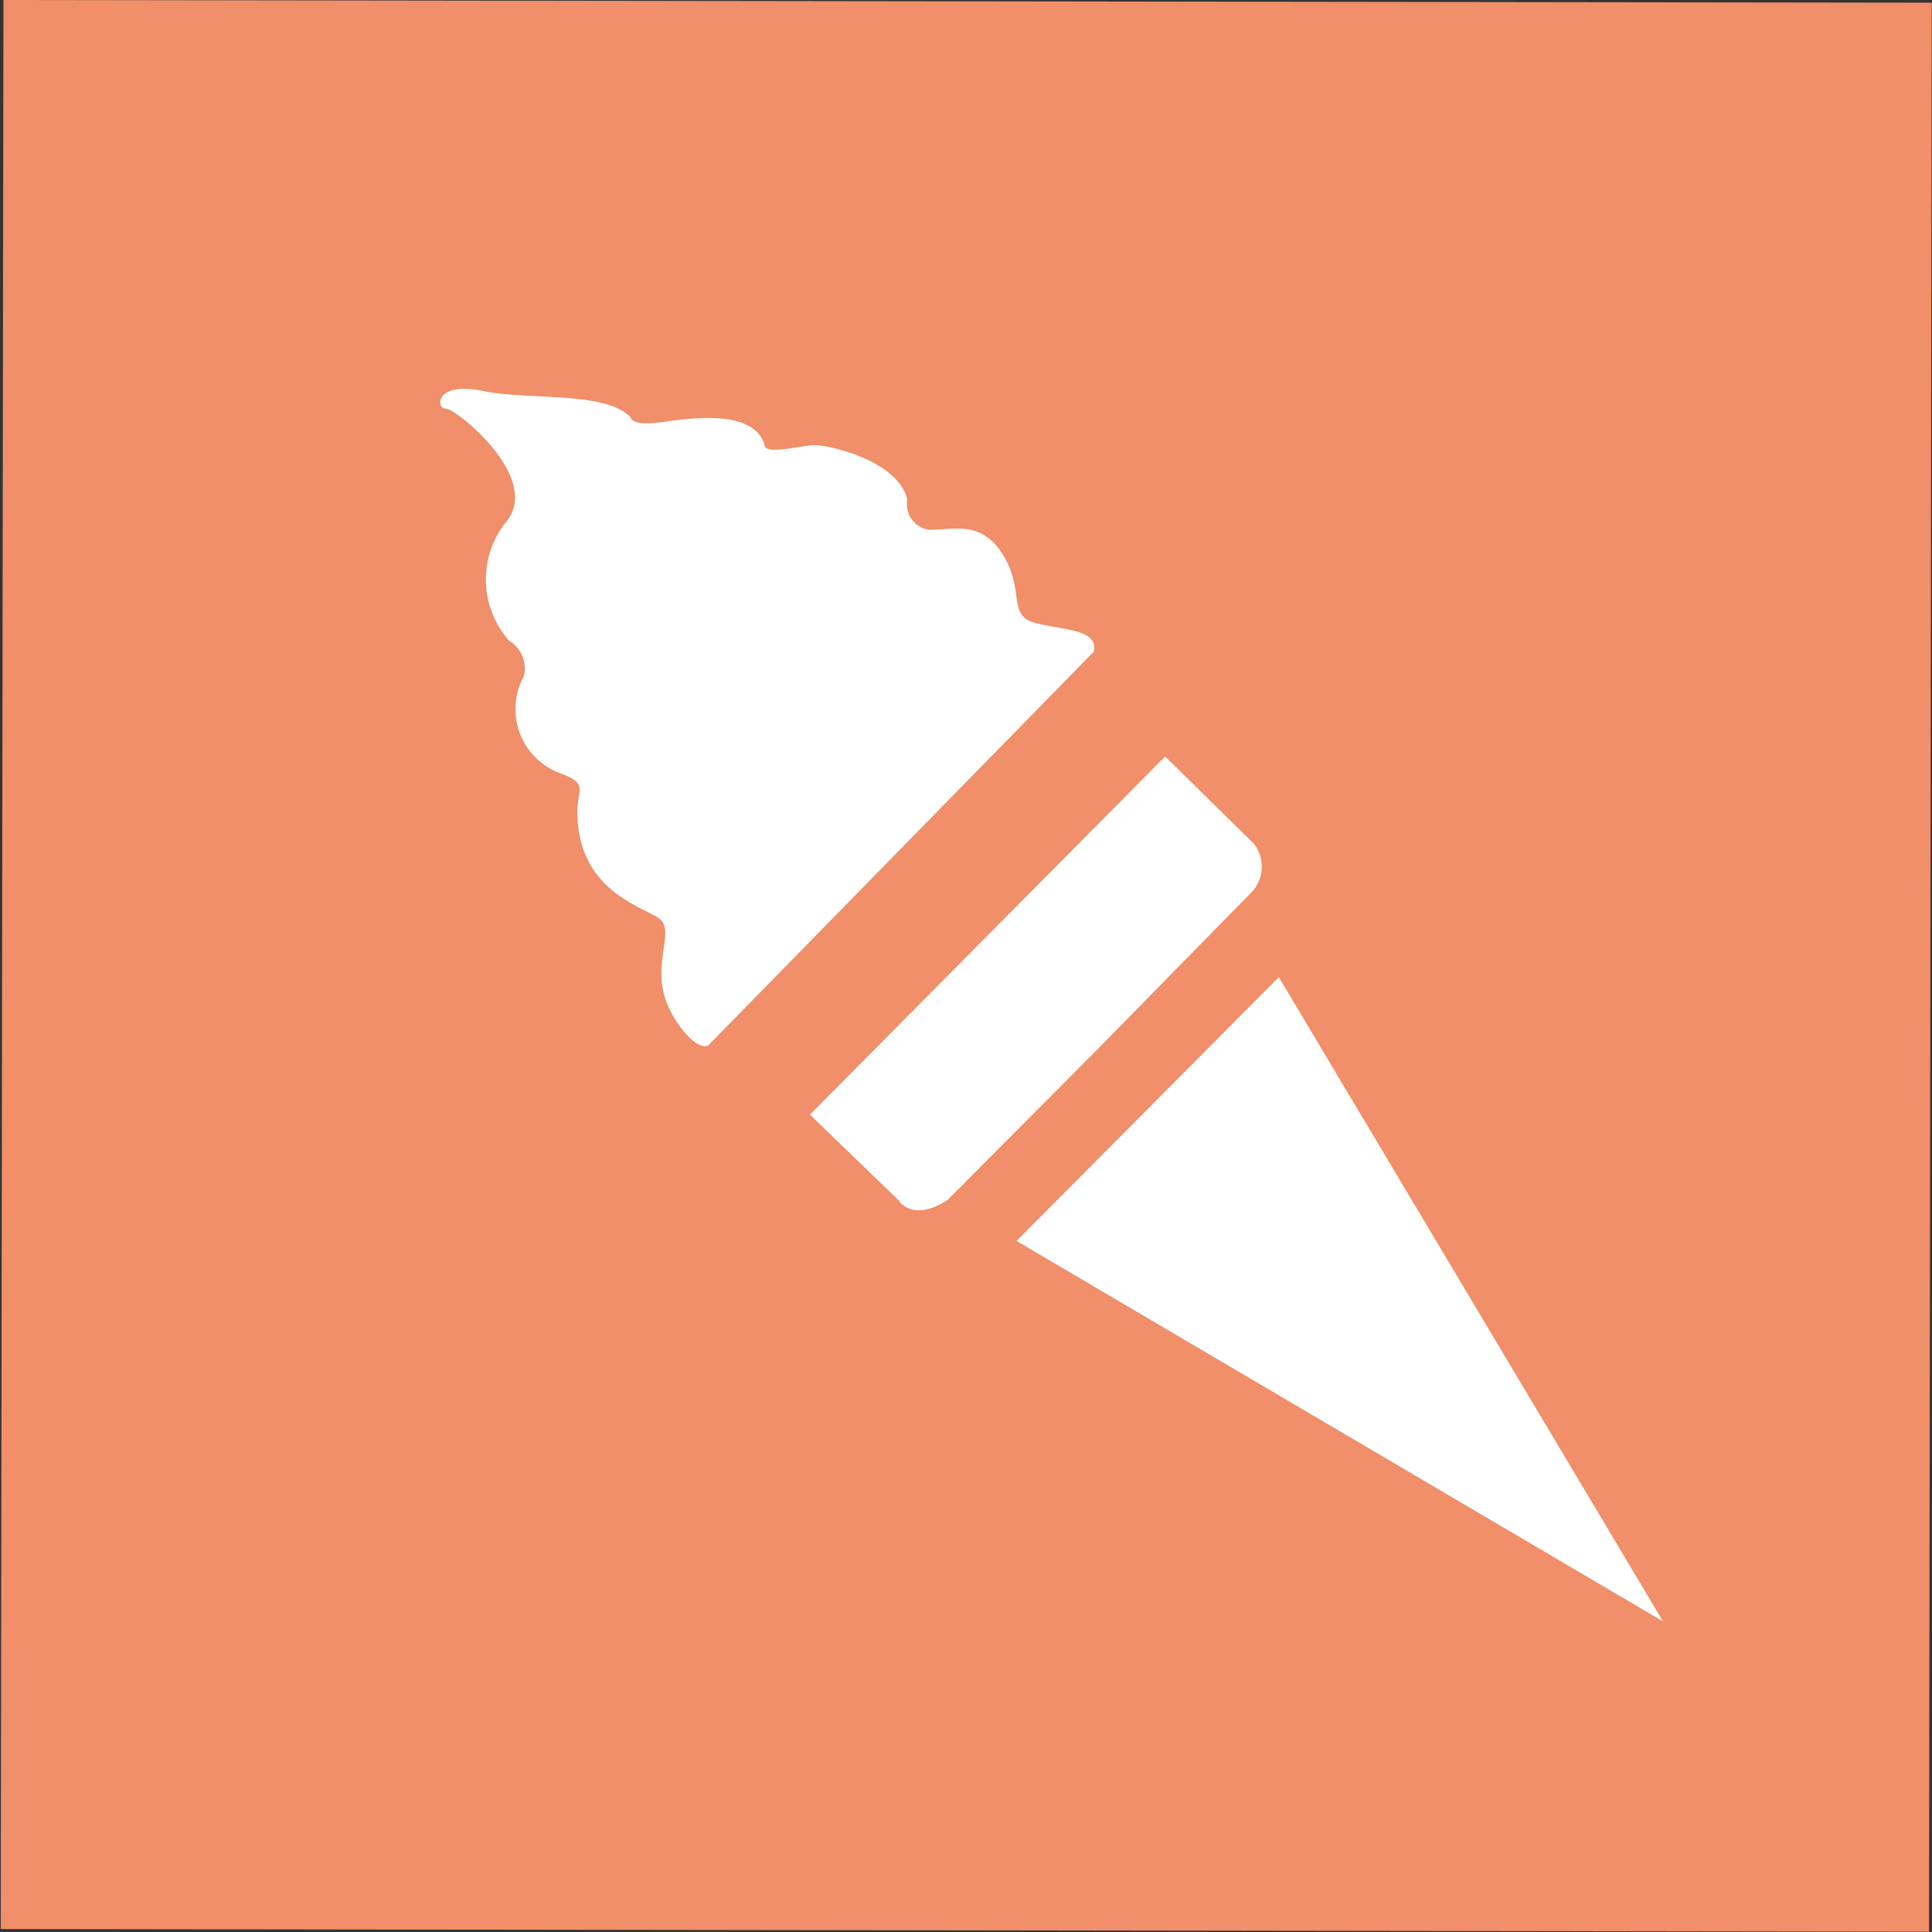
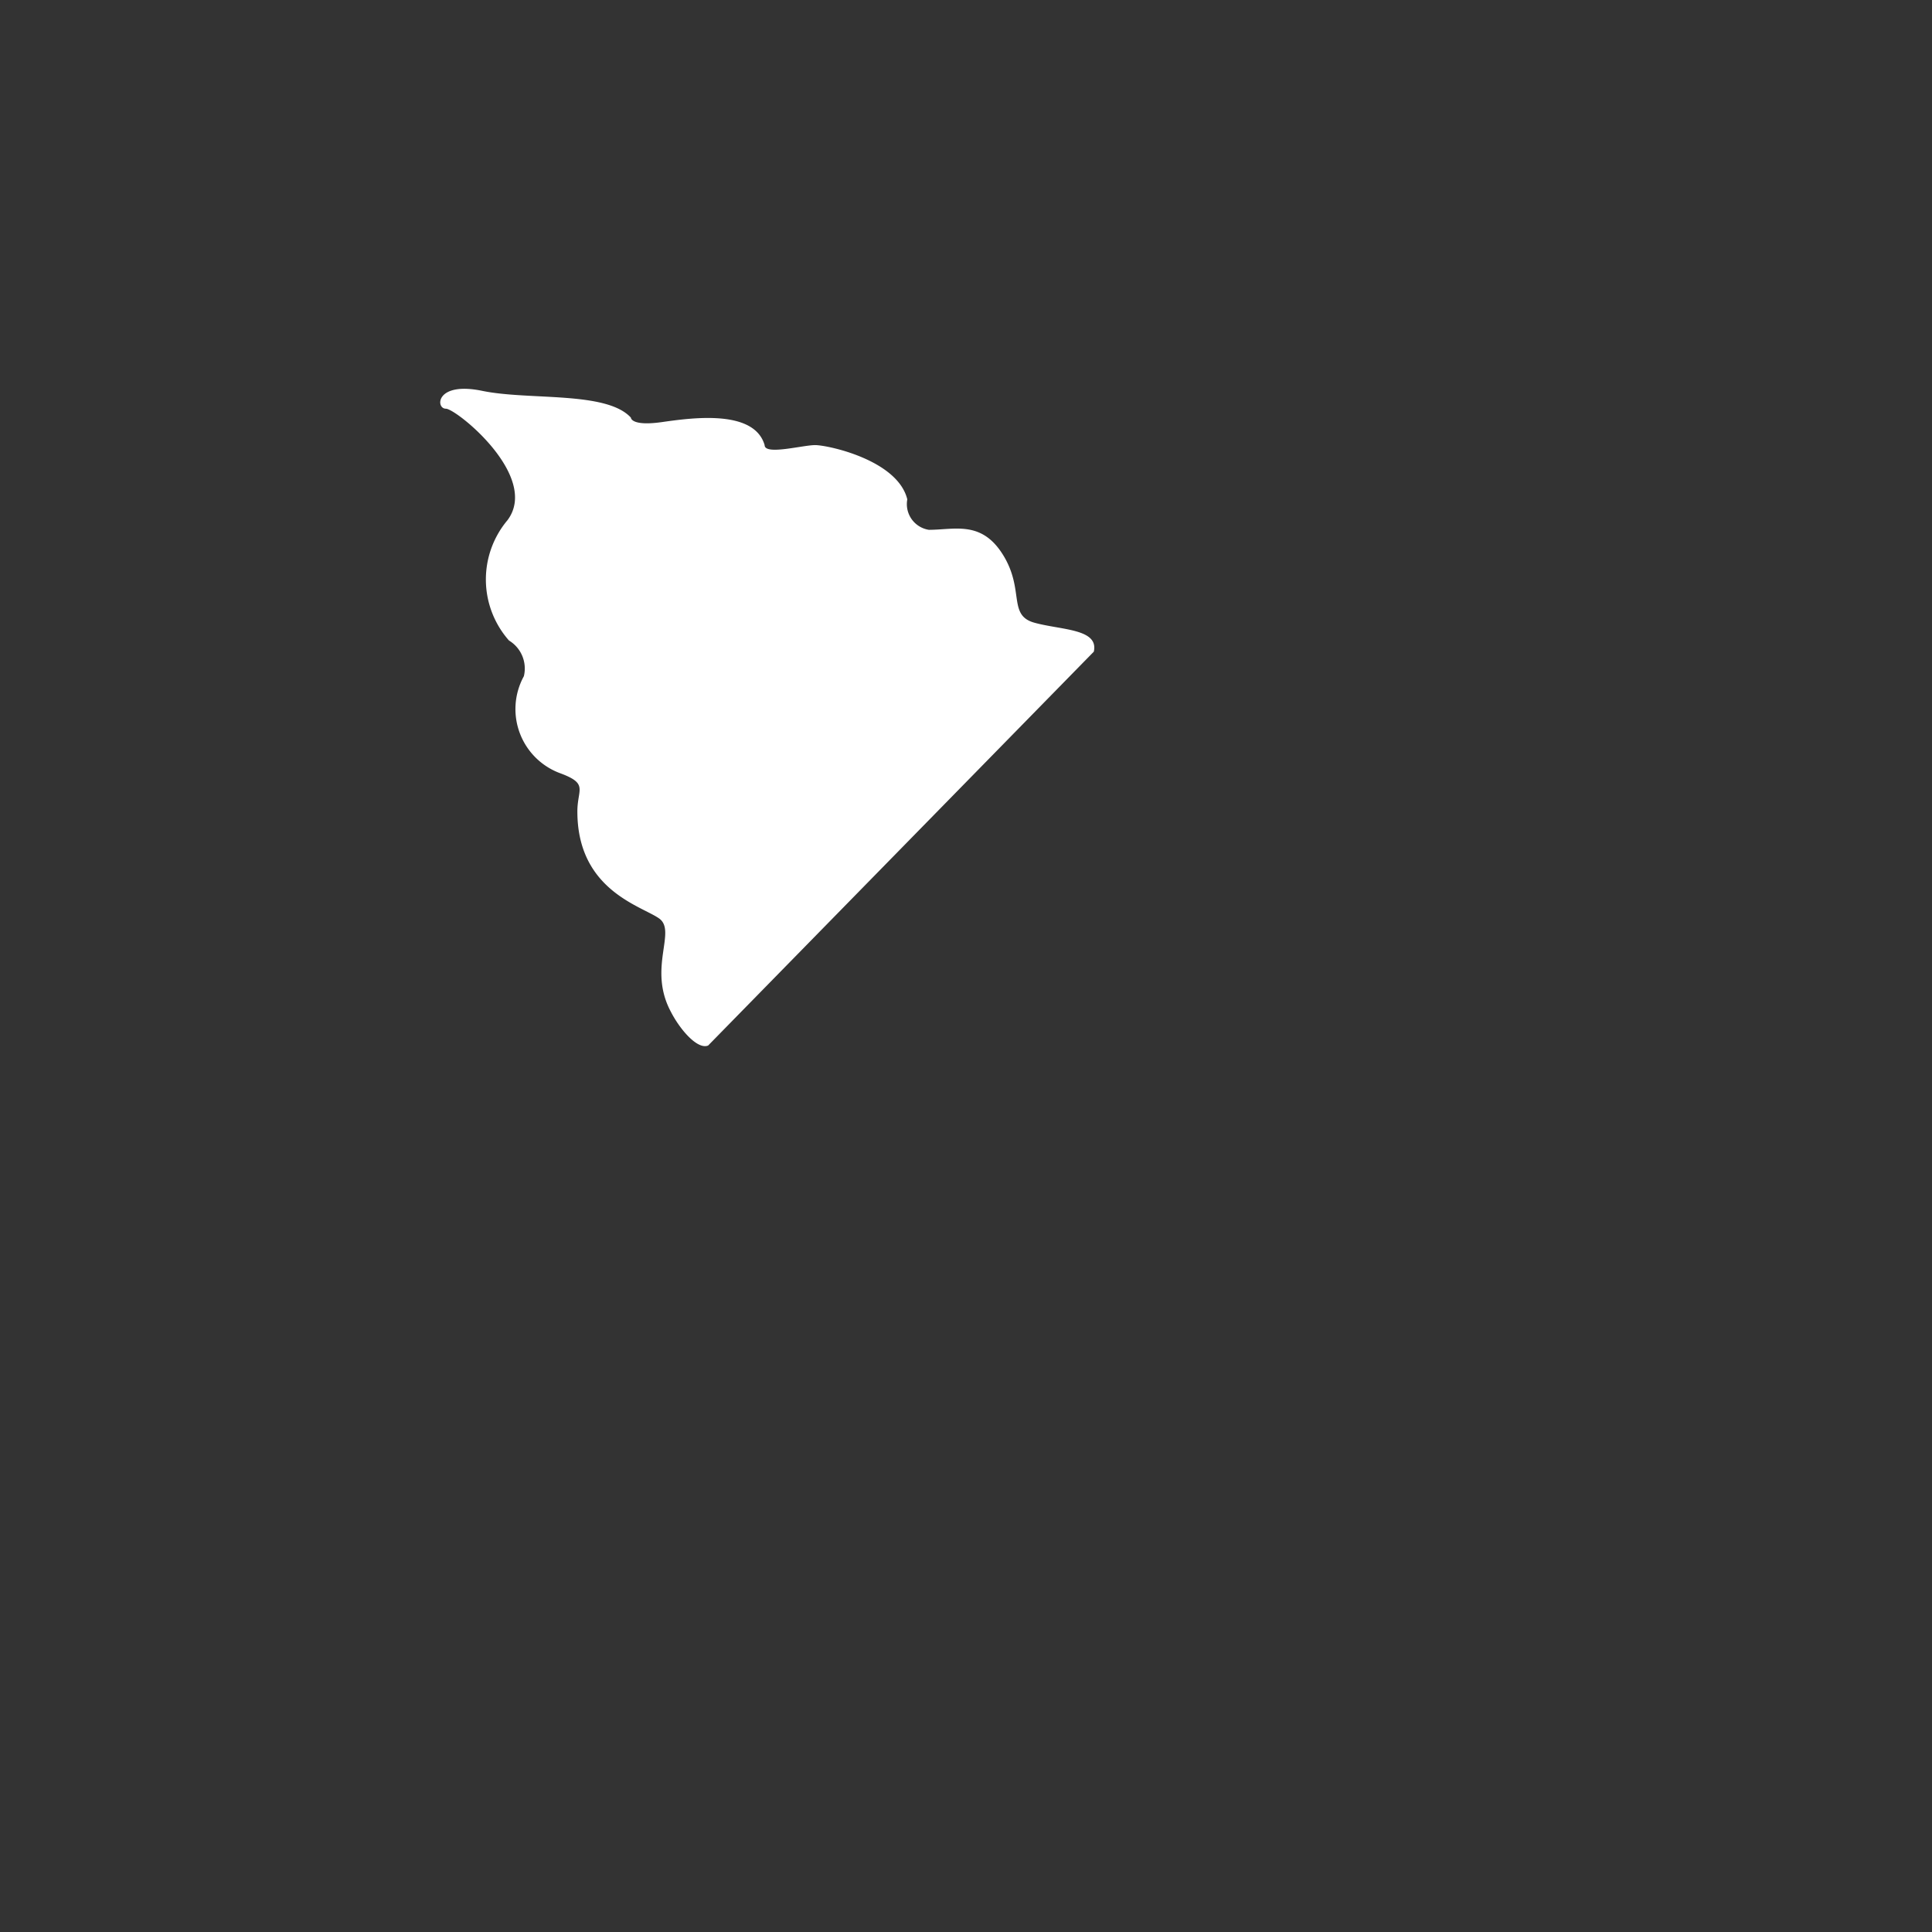
<svg xmlns="http://www.w3.org/2000/svg" viewBox="0 0 26 26">
  <rect x="0" y="0" width="26" height="26" fill="#333333" stroke="none" />
  <defs>
    <style>.cls-1{fill:#f08f69;}.cls-2{fill:#fff;}</style>
  </defs>
  <title>アセット 1</title>
  <g id="レイヤー_2" data-name="レイヤー 2">
    <g id="レイヤー1">
-       <rect class="cls-1" x="0.02" y="0.03" width="25.96" height="25.95" transform="translate(-0.02 25.98) rotate(-89.92)" />
-       <path class="cls-2" d="M16.85,12,14.8,14.09l-2.05,2.06c-.48.31-.66,0-.66,0L10.9,15l4.78-4.82,1.19,1.17A.5.5,0,0,1,16.85,12Z" />
-       <polyline class="cls-2" points="13.68 16.7 17.21 13.15 22.38 21.82 13.68 16.7" />
      <path class="cls-2" d="M14.72,8.77l-5.19,5.3c-.14.06-.38-.21-.51-.47-.3-.58.09-1.07-.15-1.24s-1.1-.38-1.1-1.44c0-.3.15-.37-.22-.51a.92.92,0,0,1-.5-1.31.44.44,0,0,0-.2-.48A1.24,1.24,0,0,1,6.83,7C7.27,6.41,6.14,5.5,6,5.5s-.14-.37.49-.24,1.67,0,2,.36c0,0,0,.12.42.06s1.24-.17,1.38.31c0,.14.51,0,.68,0s1.11.2,1.24.73a.35.35,0,0,0,.29.41c.35,0,.71-.13,1,.34s.06.81.42.91S14.79,8.46,14.72,8.77Z" />
    </g>
  </g>
</svg>